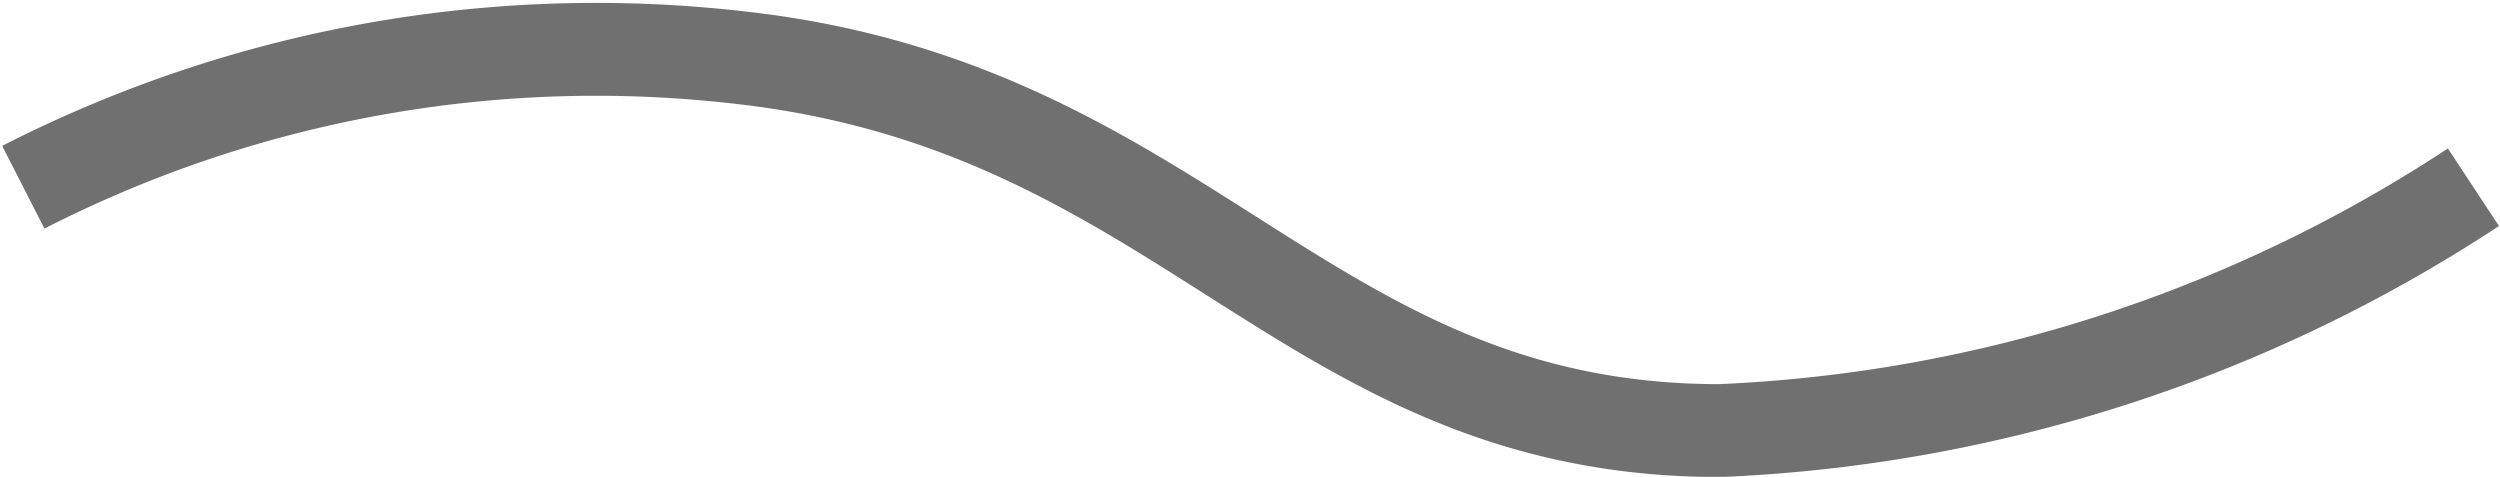
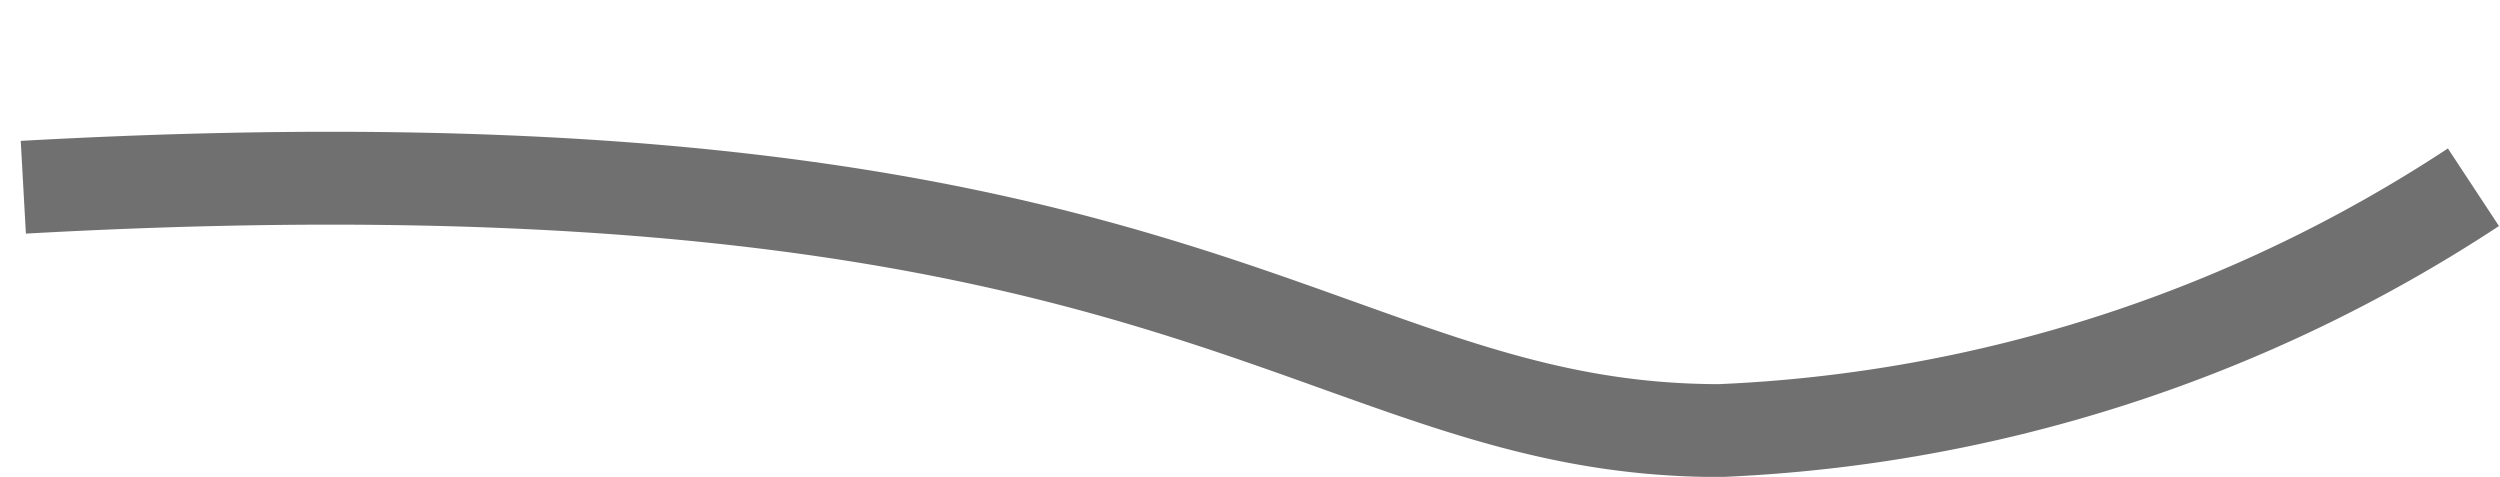
<svg xmlns="http://www.w3.org/2000/svg" width="26.917" height="5.134" viewBox="0 0 26.917 5.134">
  <g id="Gruppe_91" data-name="Gruppe 91" transform="translate(-1061.842 -198.47)">
-     <path id="Pfad_53" data-name="Pfad 53" d="M0-16.82a13.546,13.546,0,0,1,8.036-1.355C12.6-17.521,13.9-14.2,18.266-14.2A15.983,15.983,0,0,0,26.38-16.82" transform="translate(1062.093 217.306)" fill="none" stroke="#707070" stroke-width="1" />
+     <path id="Pfad_53" data-name="Pfad 53" d="M0-16.82C12.6-17.521,13.9-14.2,18.266-14.2A15.983,15.983,0,0,0,26.38-16.82" transform="translate(1062.093 217.306)" fill="none" stroke="#707070" stroke-width="1" />
  </g>
</svg>